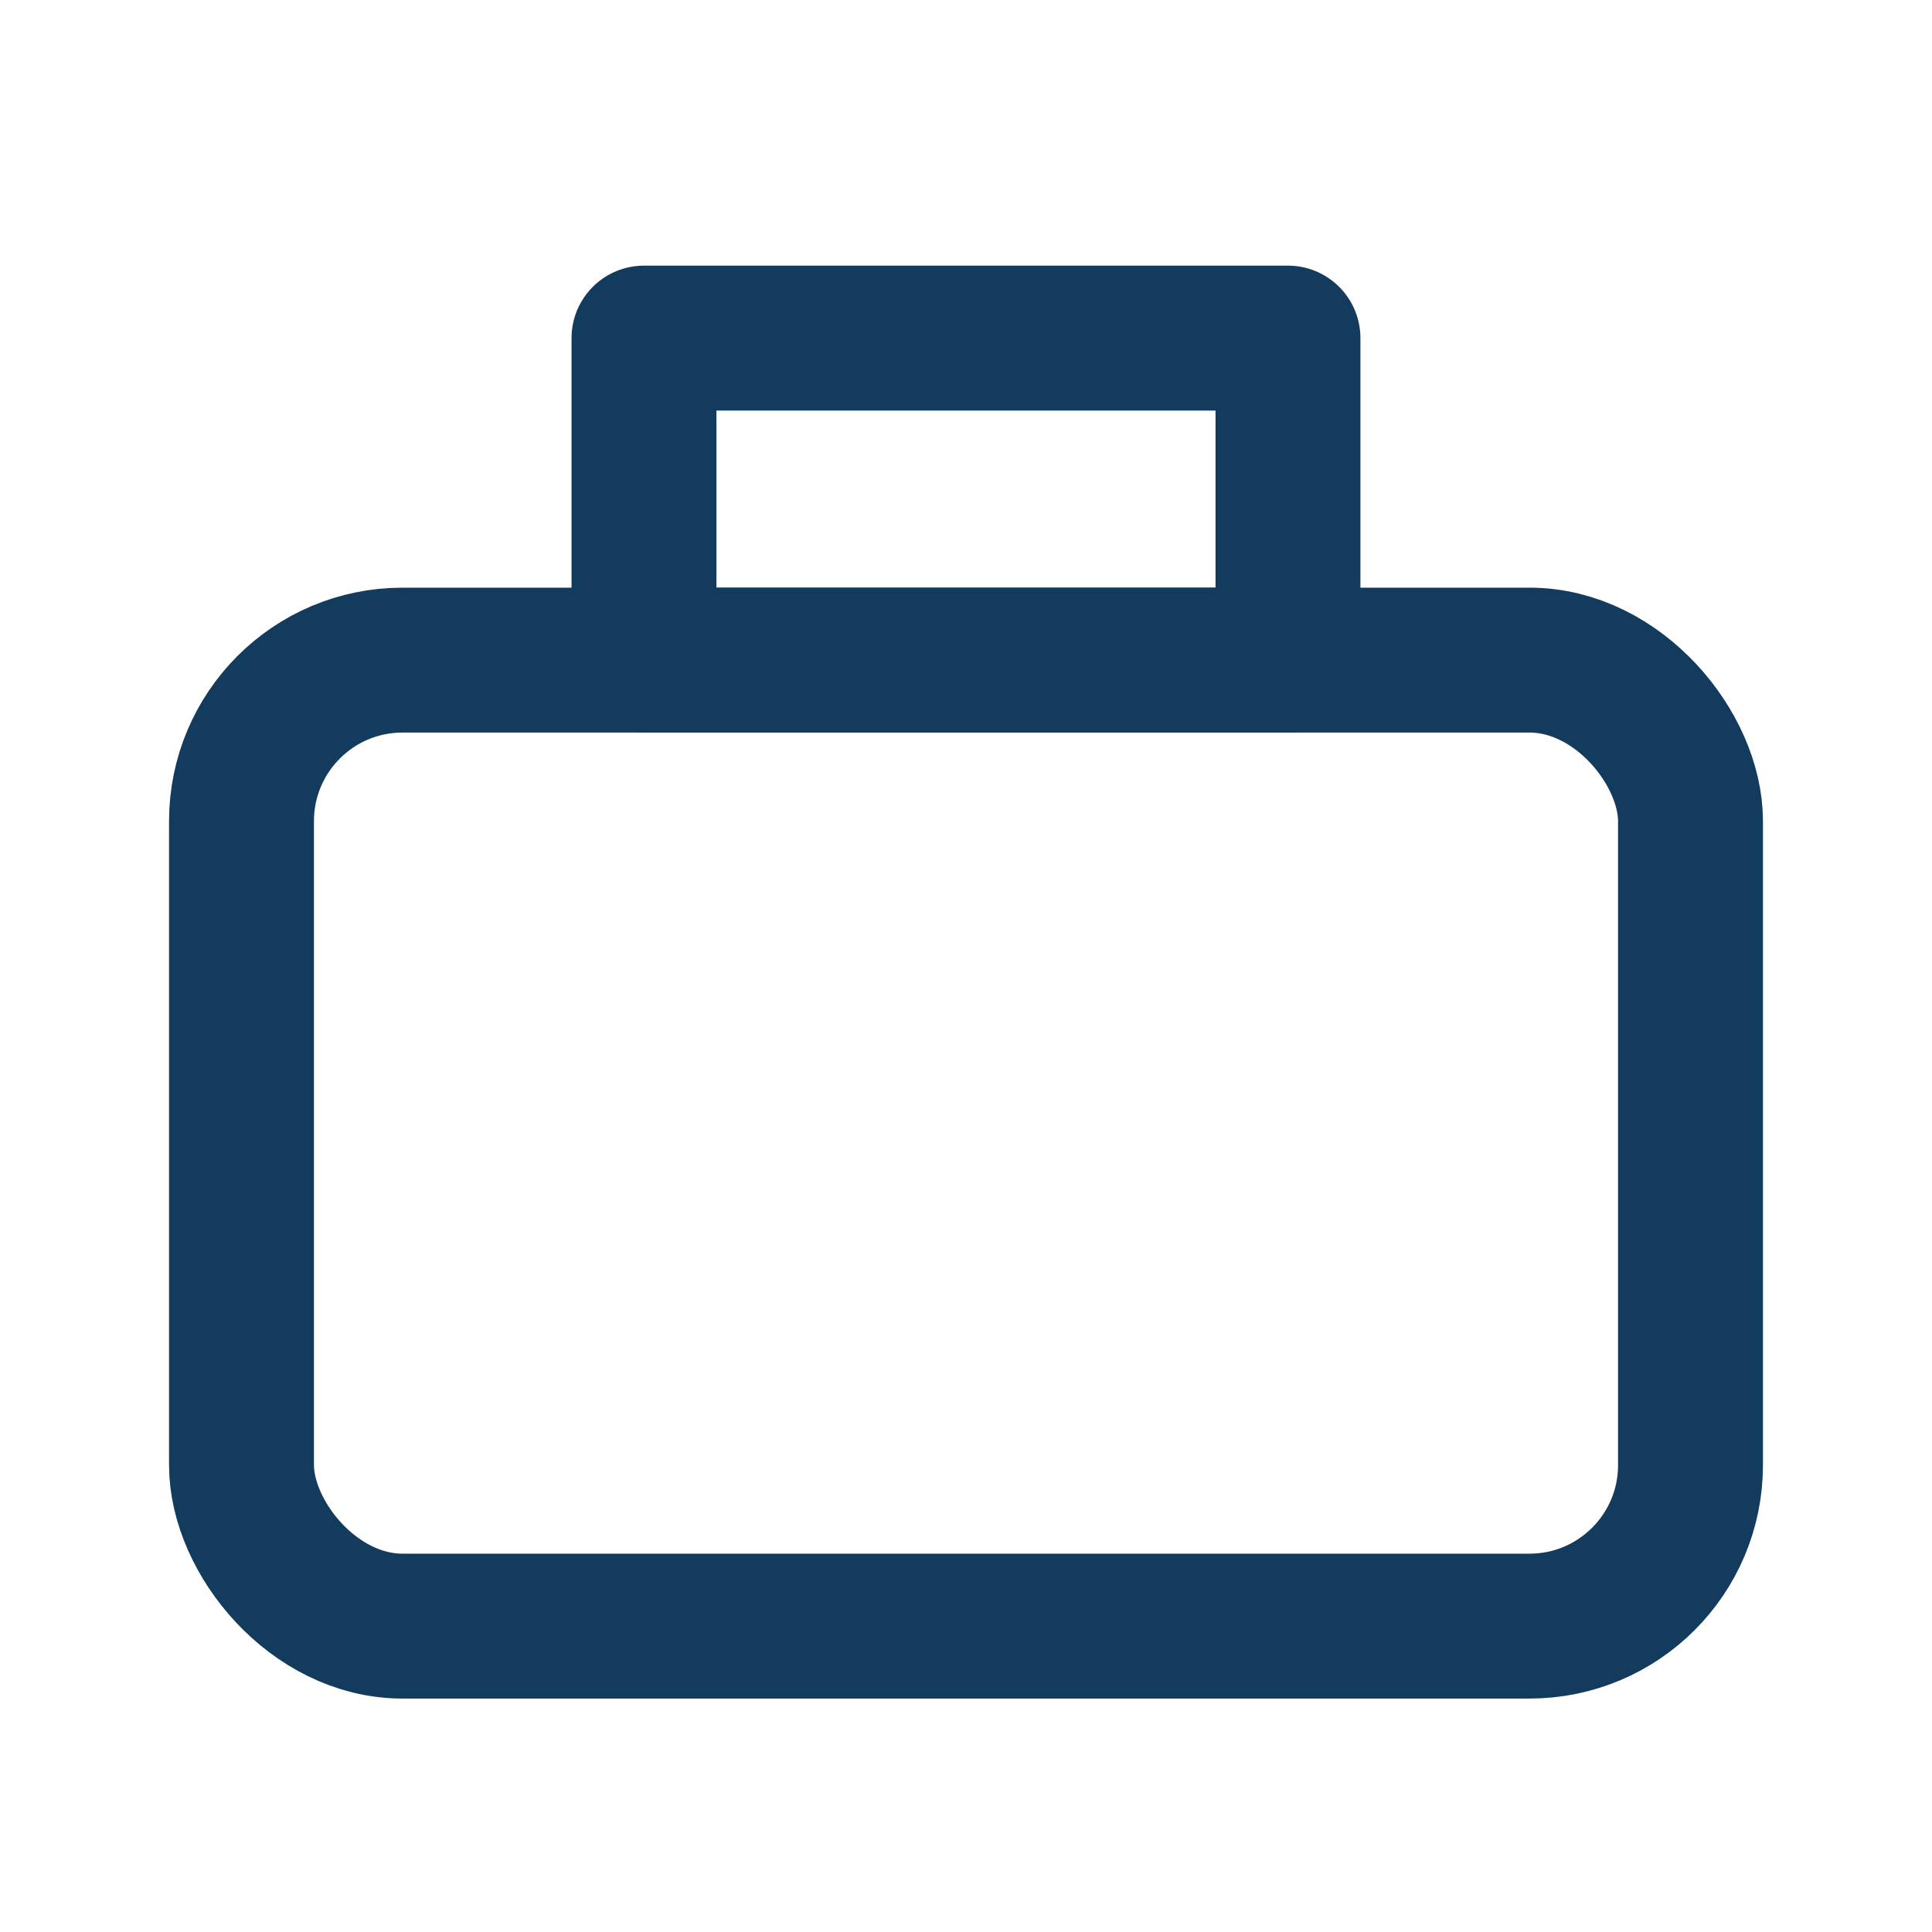
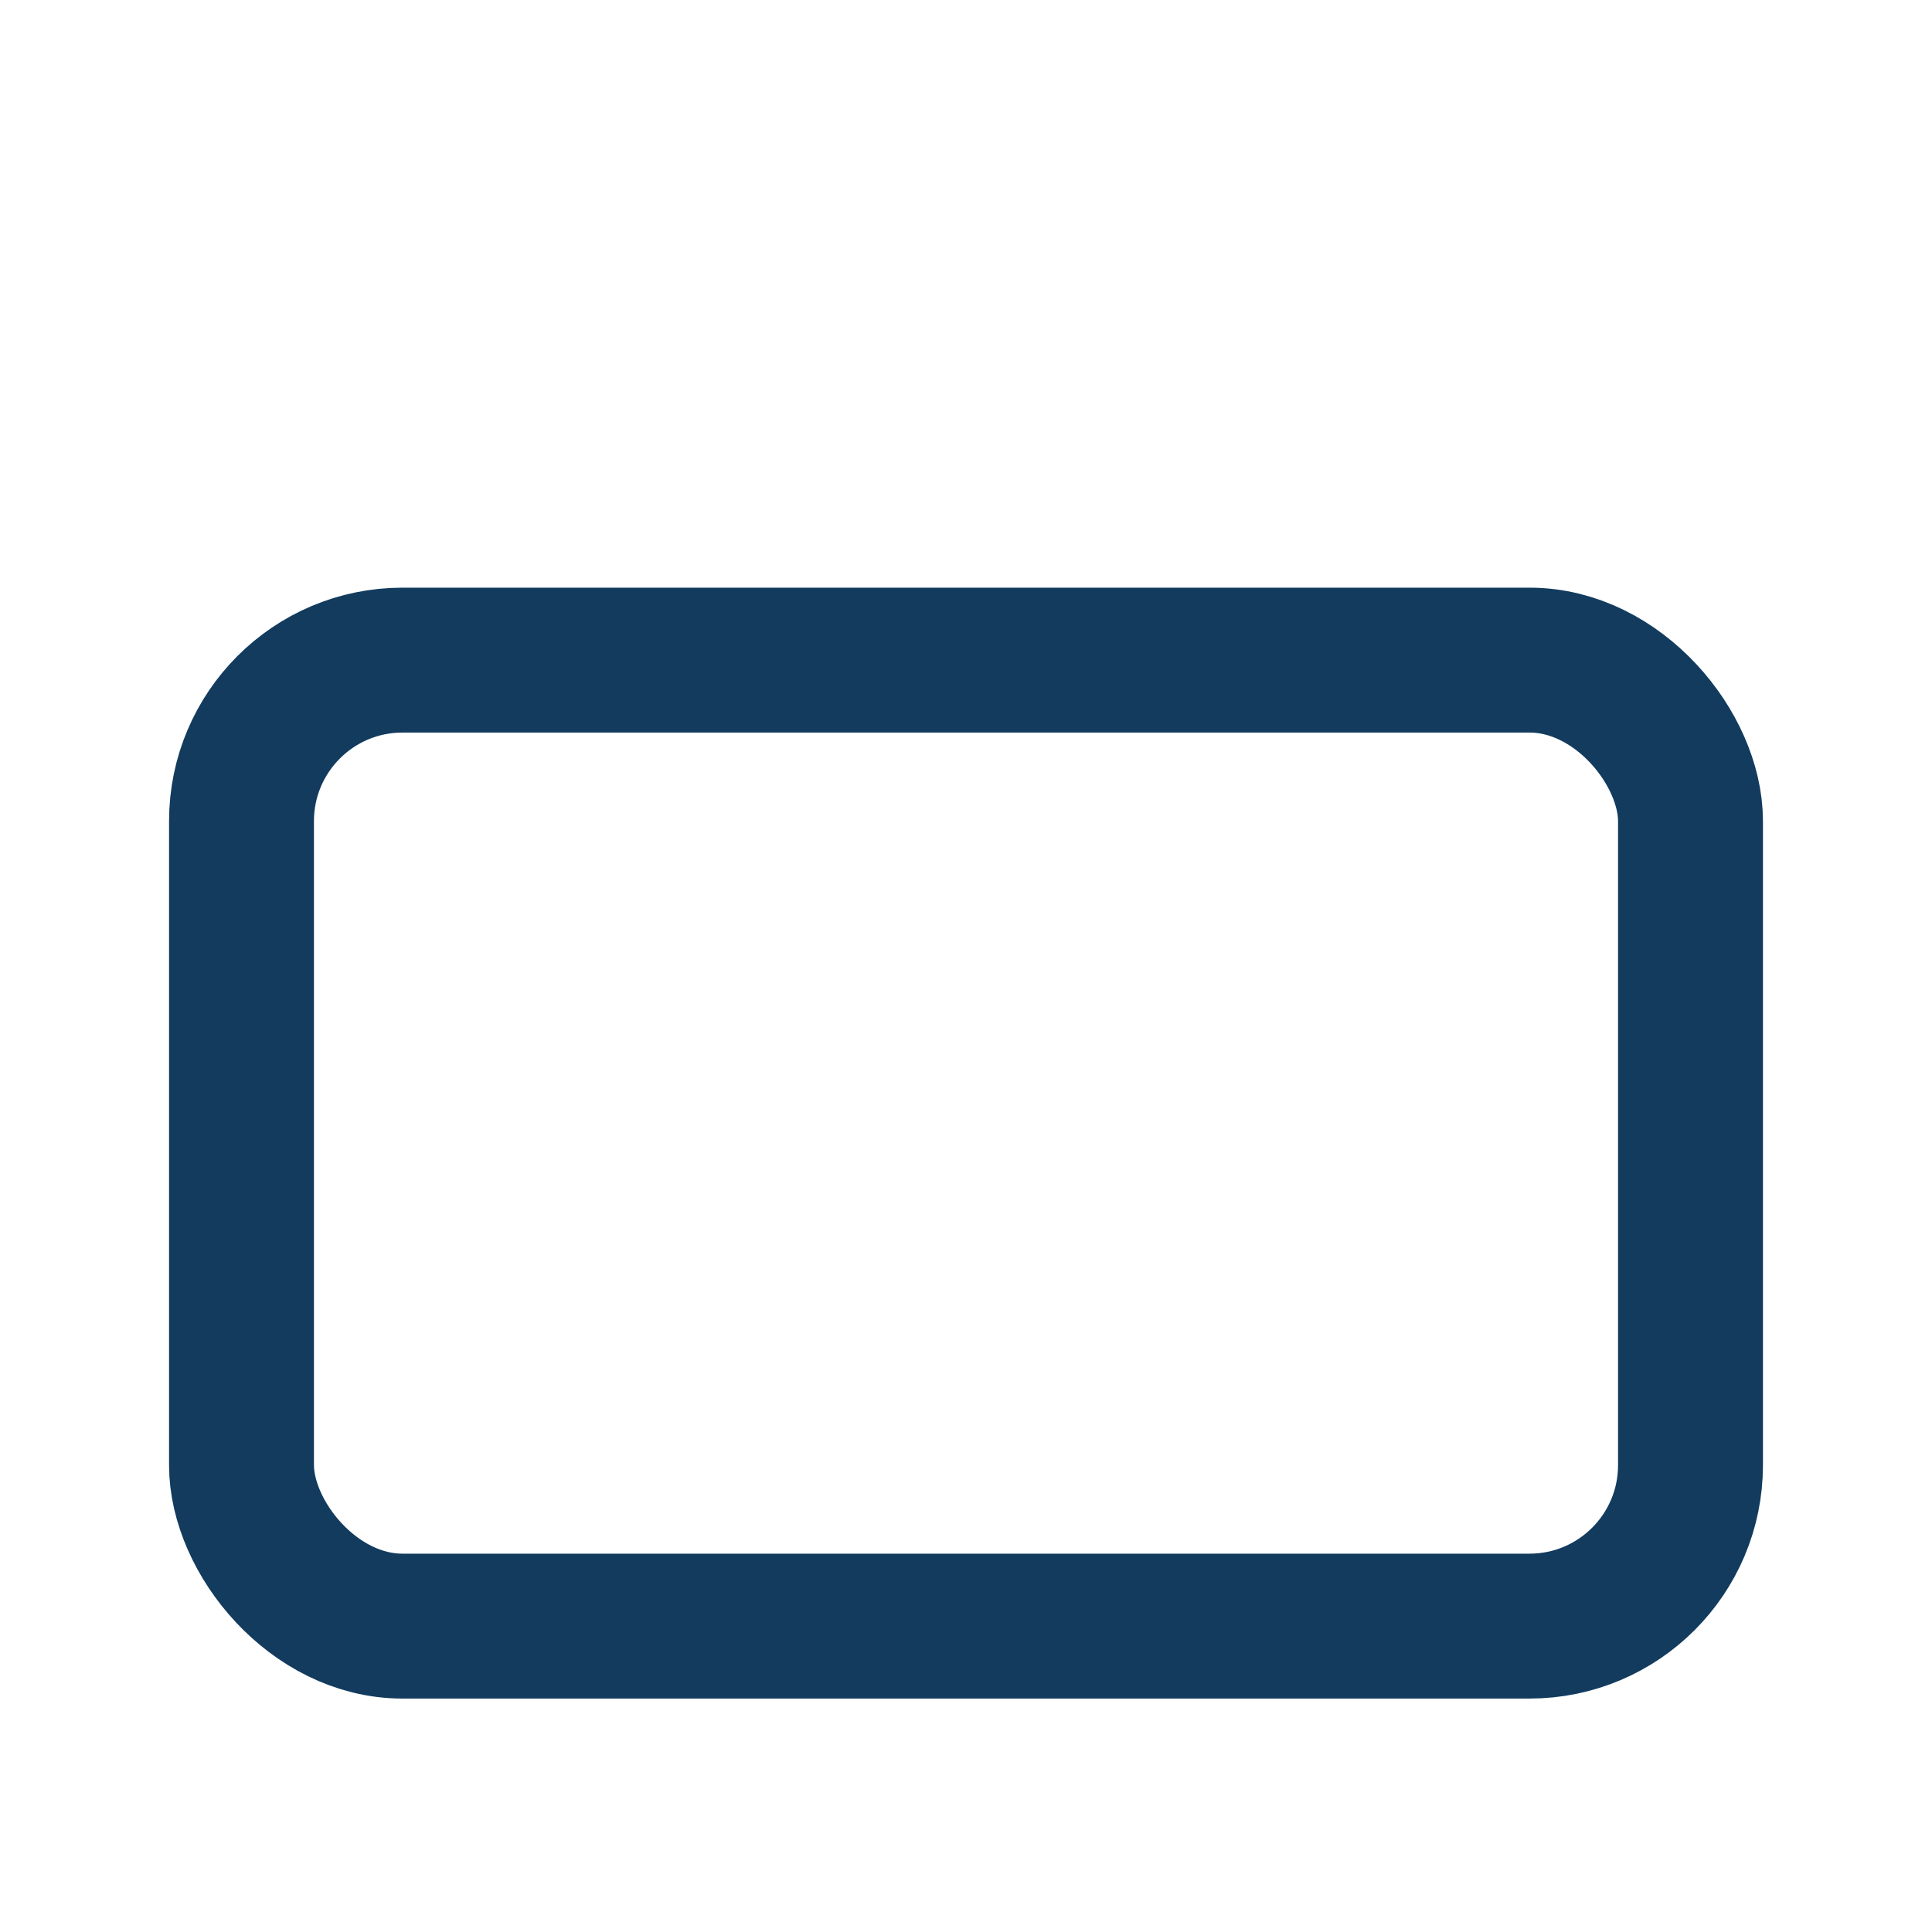
<svg xmlns="http://www.w3.org/2000/svg" width="40" height="40" viewBox="0 0 40 40" fill="none">
  <g id="suitcase">
    <rect id="Rectangle 2" x="5" y="13.667" width="30" height="20" rx="3.333" stroke="#123B5E" stroke-width="3" stroke-linecap="round" stroke-linejoin="round" />
-     <rect id="Rectangle 2_2" x="13.333" y="7" width="13.333" height="6.667" stroke="#123B5E" stroke-width="3" stroke-linecap="round" stroke-linejoin="round" />
  </g>
</svg>